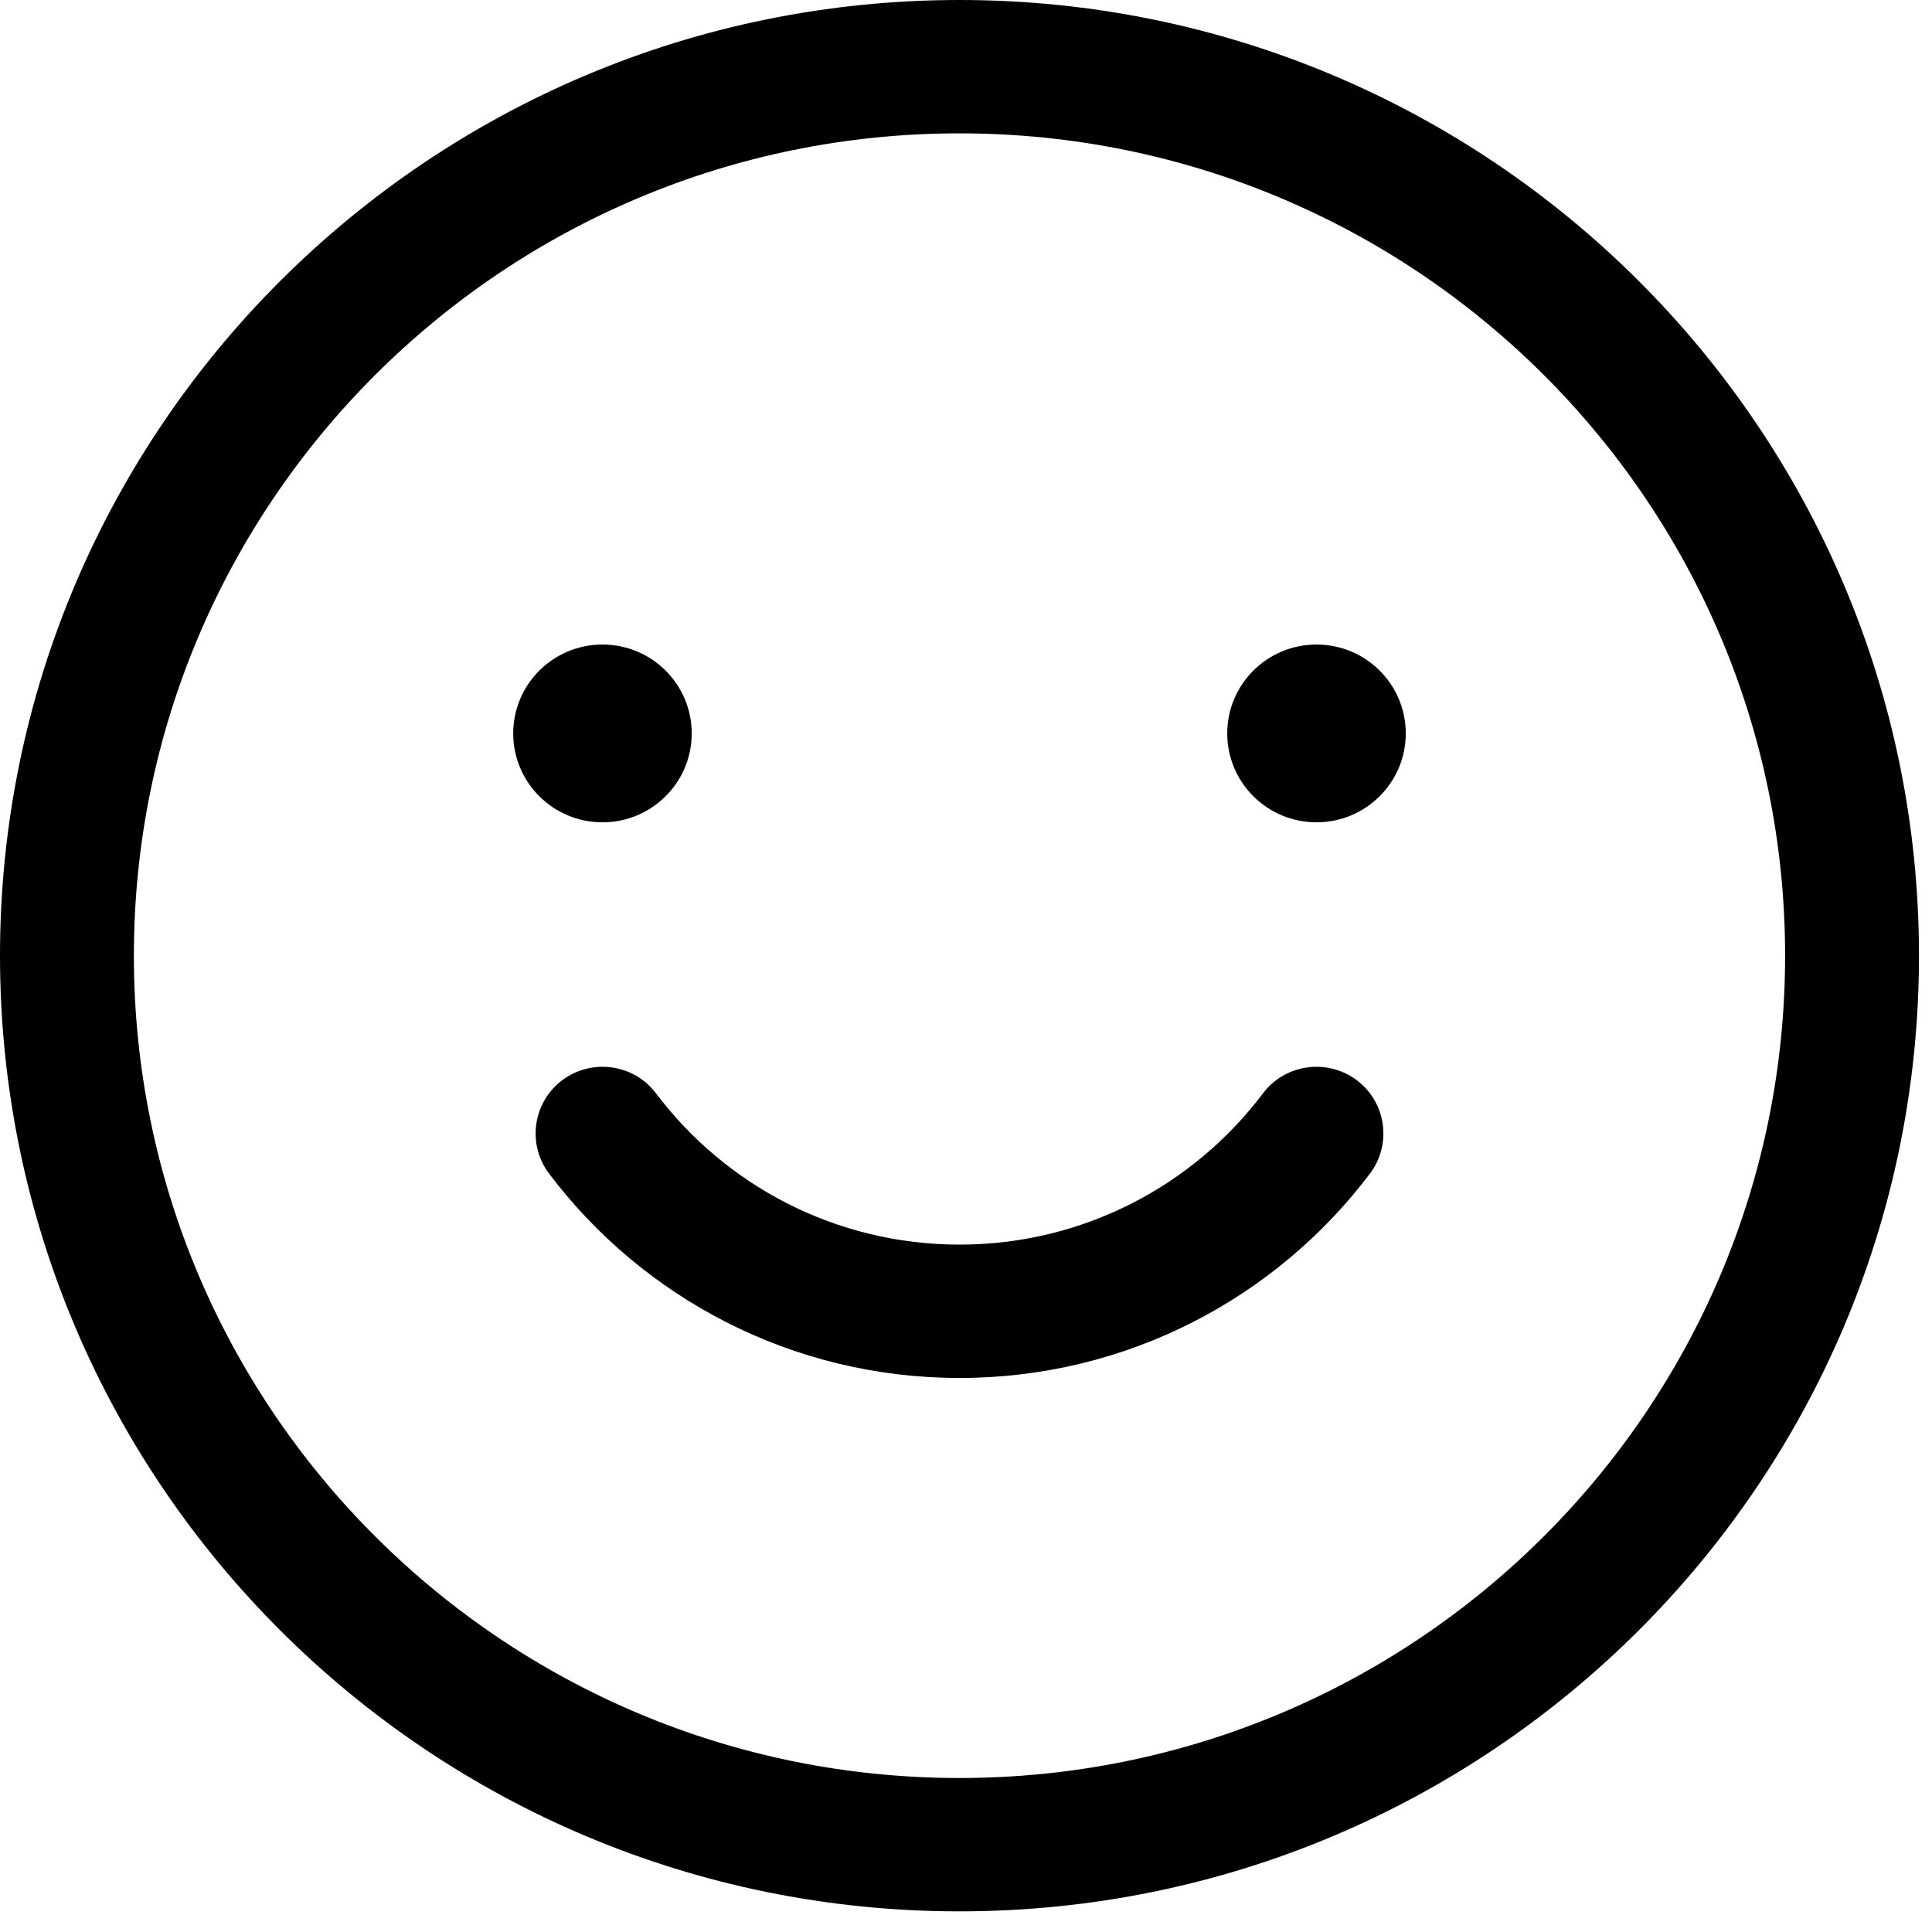
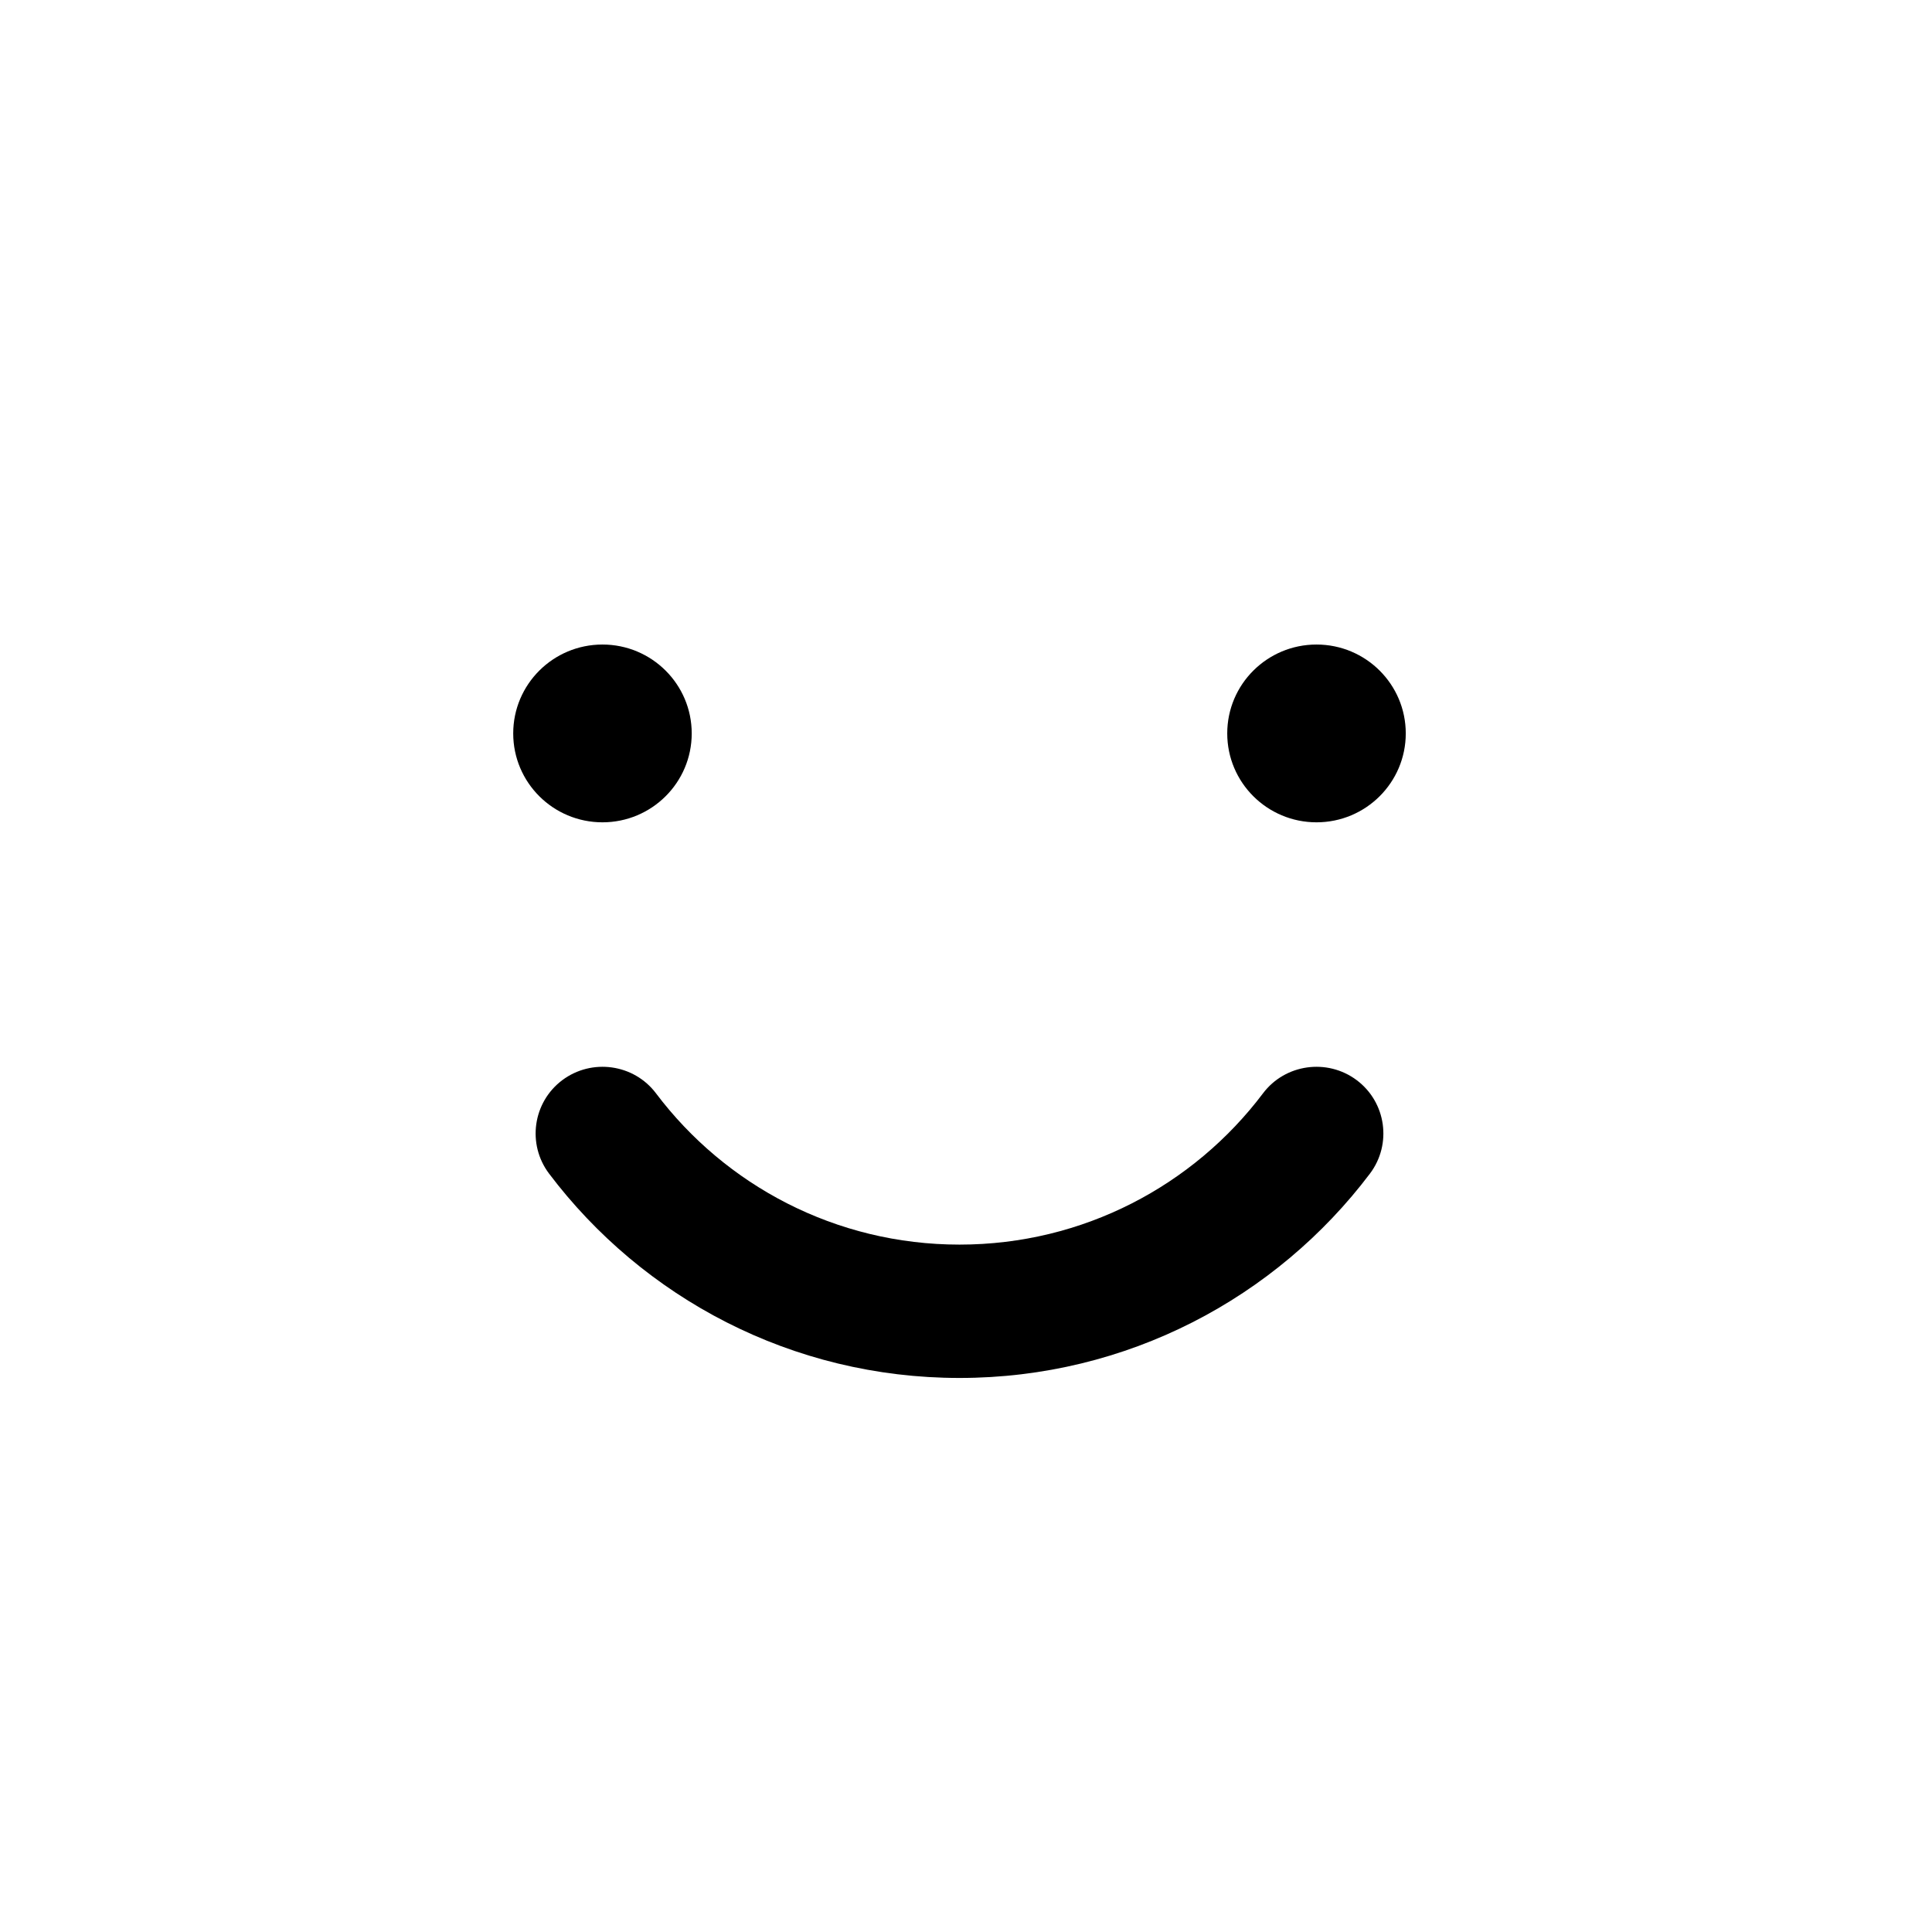
<svg xmlns="http://www.w3.org/2000/svg" width="92" height="92" viewBox="0 0 92 92" fill="none">
-   <path fill-rule="evenodd" clip-rule="evenodd" d="M45.69 0C70.907 0 91.38 20.392 91.38 45.508C91.38 70.625 70.907 91.017 45.69 91.017C20.473 91.017 0 70.625 0 45.508C0 20.392 20.473 0 45.69 0ZM45.69 6.35C23.993 6.35 6.375 23.897 6.375 45.508C6.375 67.12 23.993 84.667 45.69 84.667C67.387 84.667 85.005 67.12 85.005 45.508C85.005 23.897 67.387 6.35 45.69 6.35Z" fill="black" />
  <path fill-rule="evenodd" clip-rule="evenodd" d="M60.141 52.066C61.195 50.665 63.197 50.385 64.604 51.435C66.011 52.489 66.291 54.483 65.237 55.884C60.775 61.794 53.677 65.617 45.691 65.617C37.704 65.617 30.606 61.794 26.144 55.884C25.09 54.483 25.37 52.489 26.777 51.435C28.184 50.385 30.186 50.665 31.24 52.066C34.538 56.439 39.787 59.267 45.691 59.267C51.594 59.267 56.843 56.439 60.141 52.066Z" fill="black" />
  <path d="M62.691 39.158C65.038 39.158 66.941 37.263 66.941 34.925C66.941 32.587 65.038 30.692 62.691 30.692C60.343 30.692 58.44 32.587 58.44 34.925C58.44 37.263 60.343 39.158 62.691 39.158Z" fill="black" />
  <path d="M28.689 39.158C31.036 39.158 32.939 37.263 32.939 34.925C32.939 32.587 31.036 30.692 28.689 30.692C26.341 30.692 24.439 32.587 24.439 34.925C24.439 37.263 26.341 39.158 28.689 39.158Z" fill="black" />
</svg>